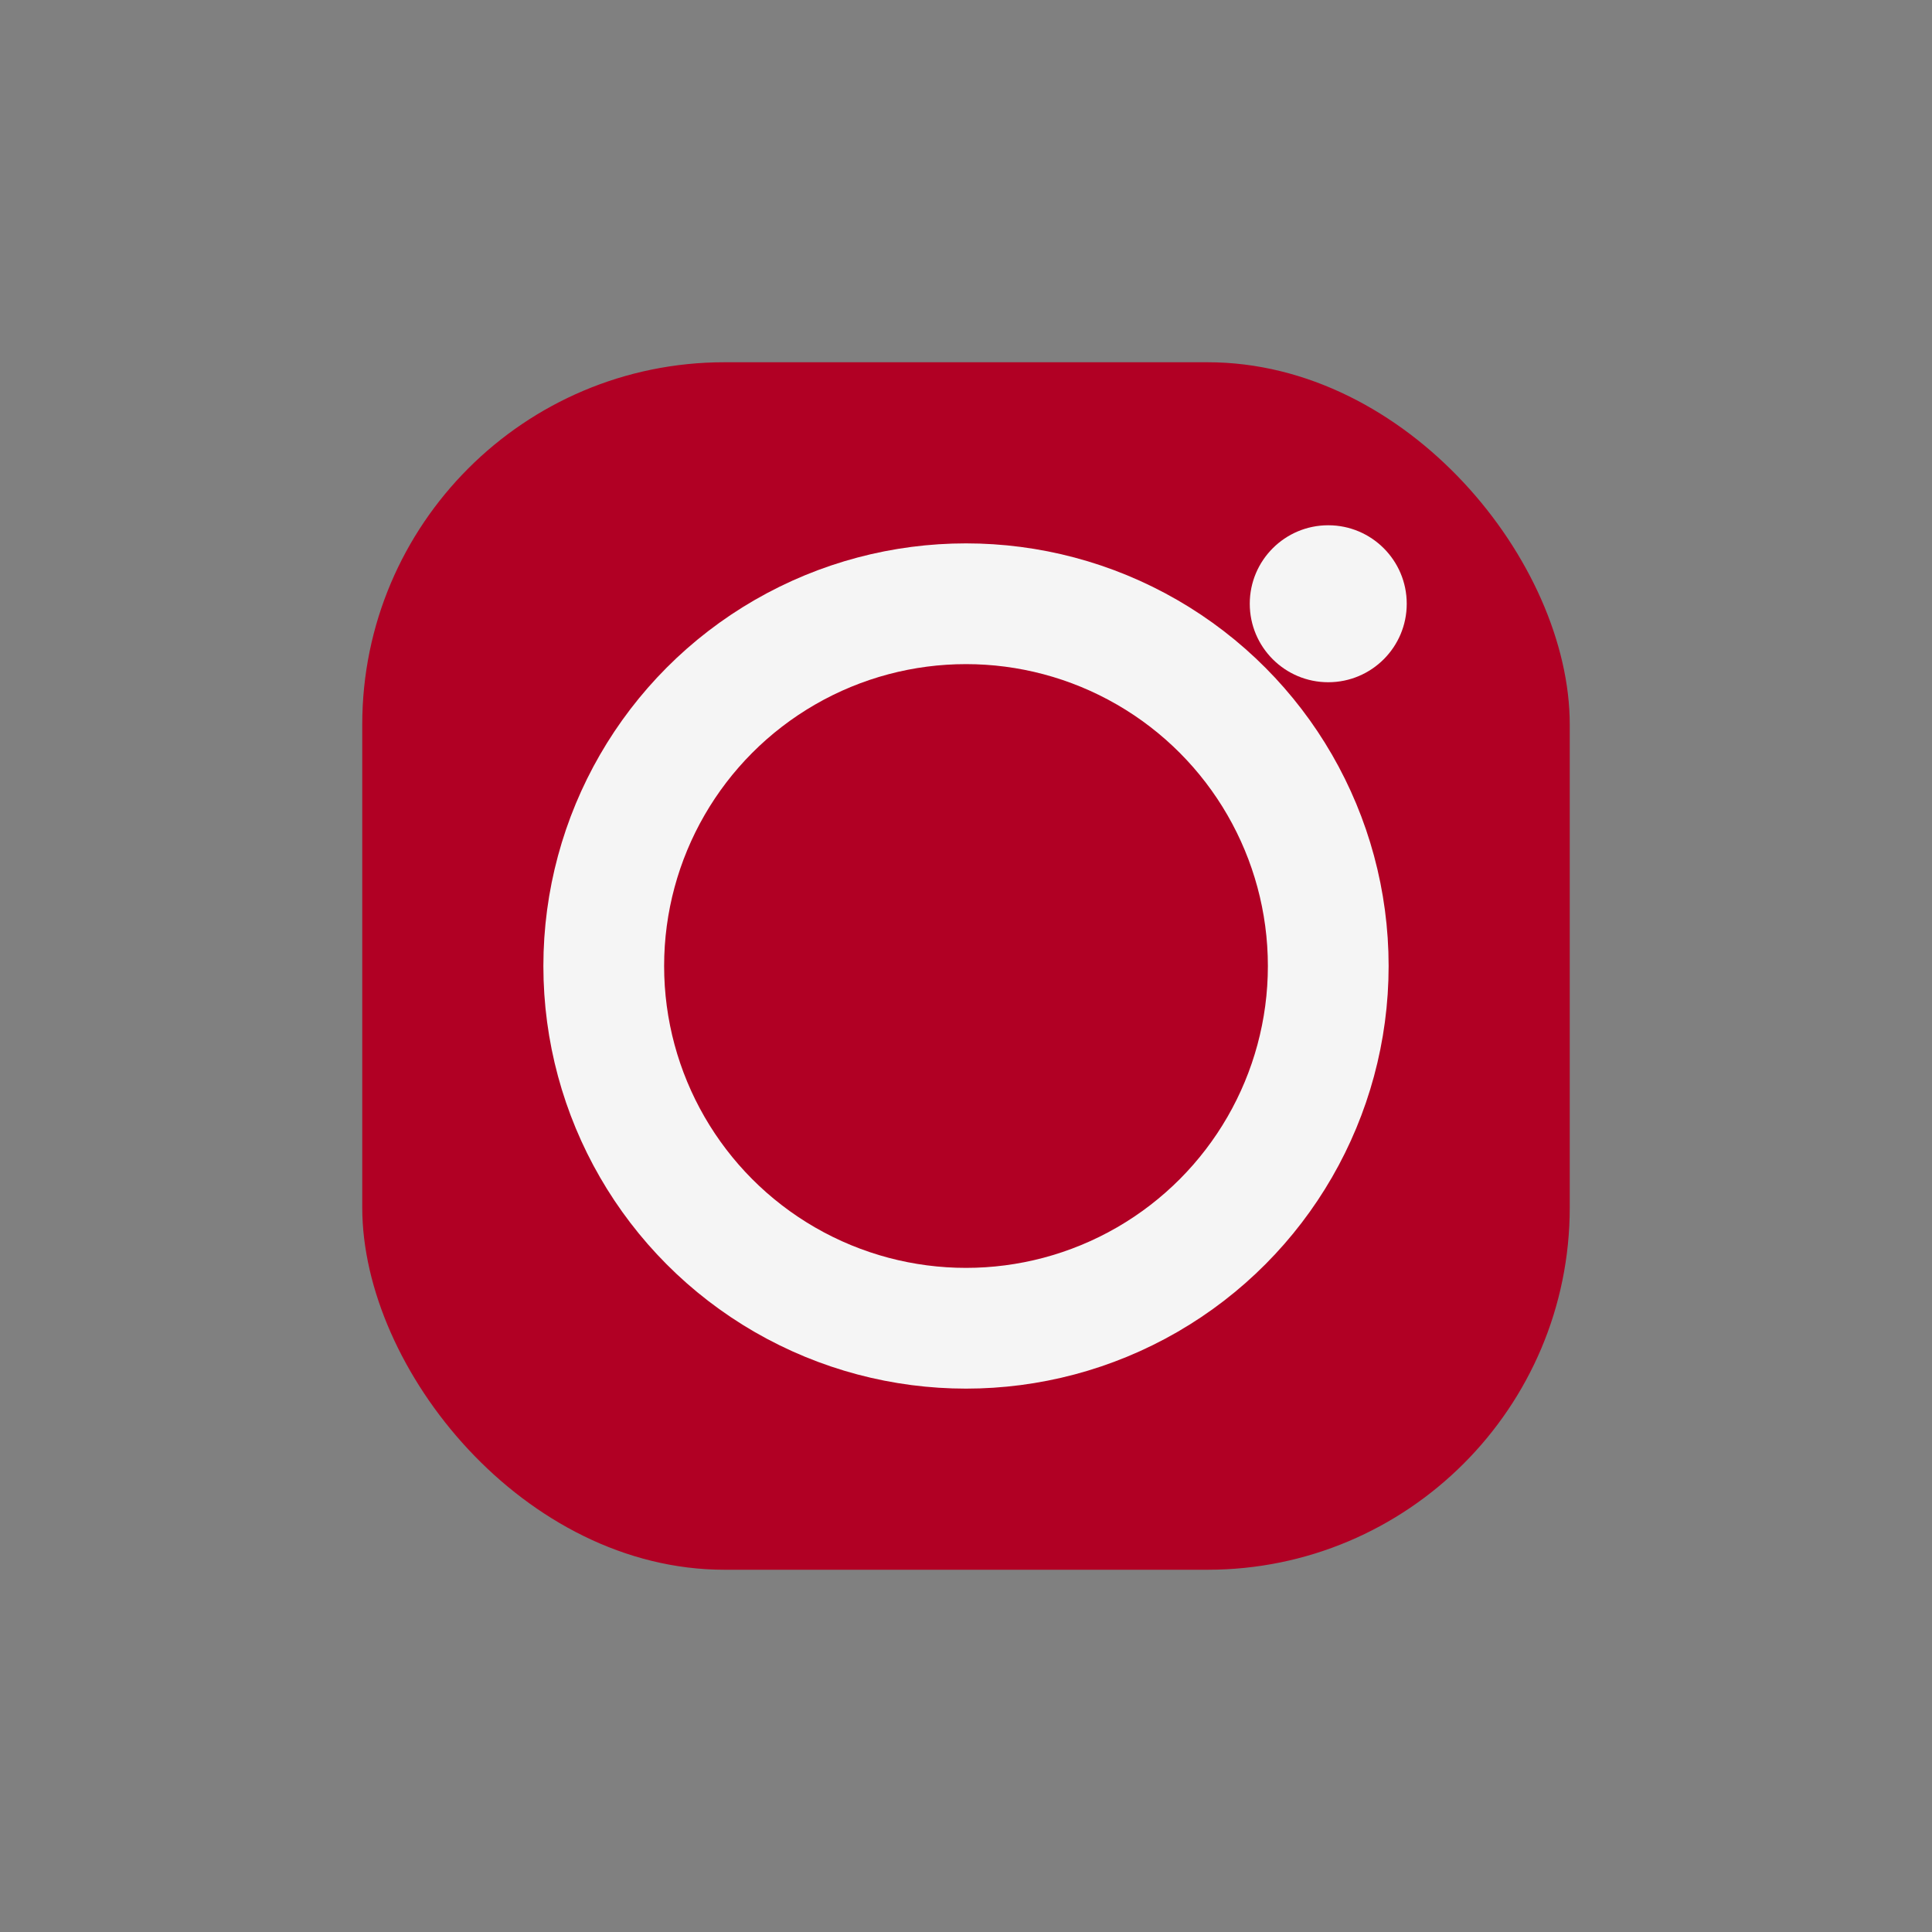
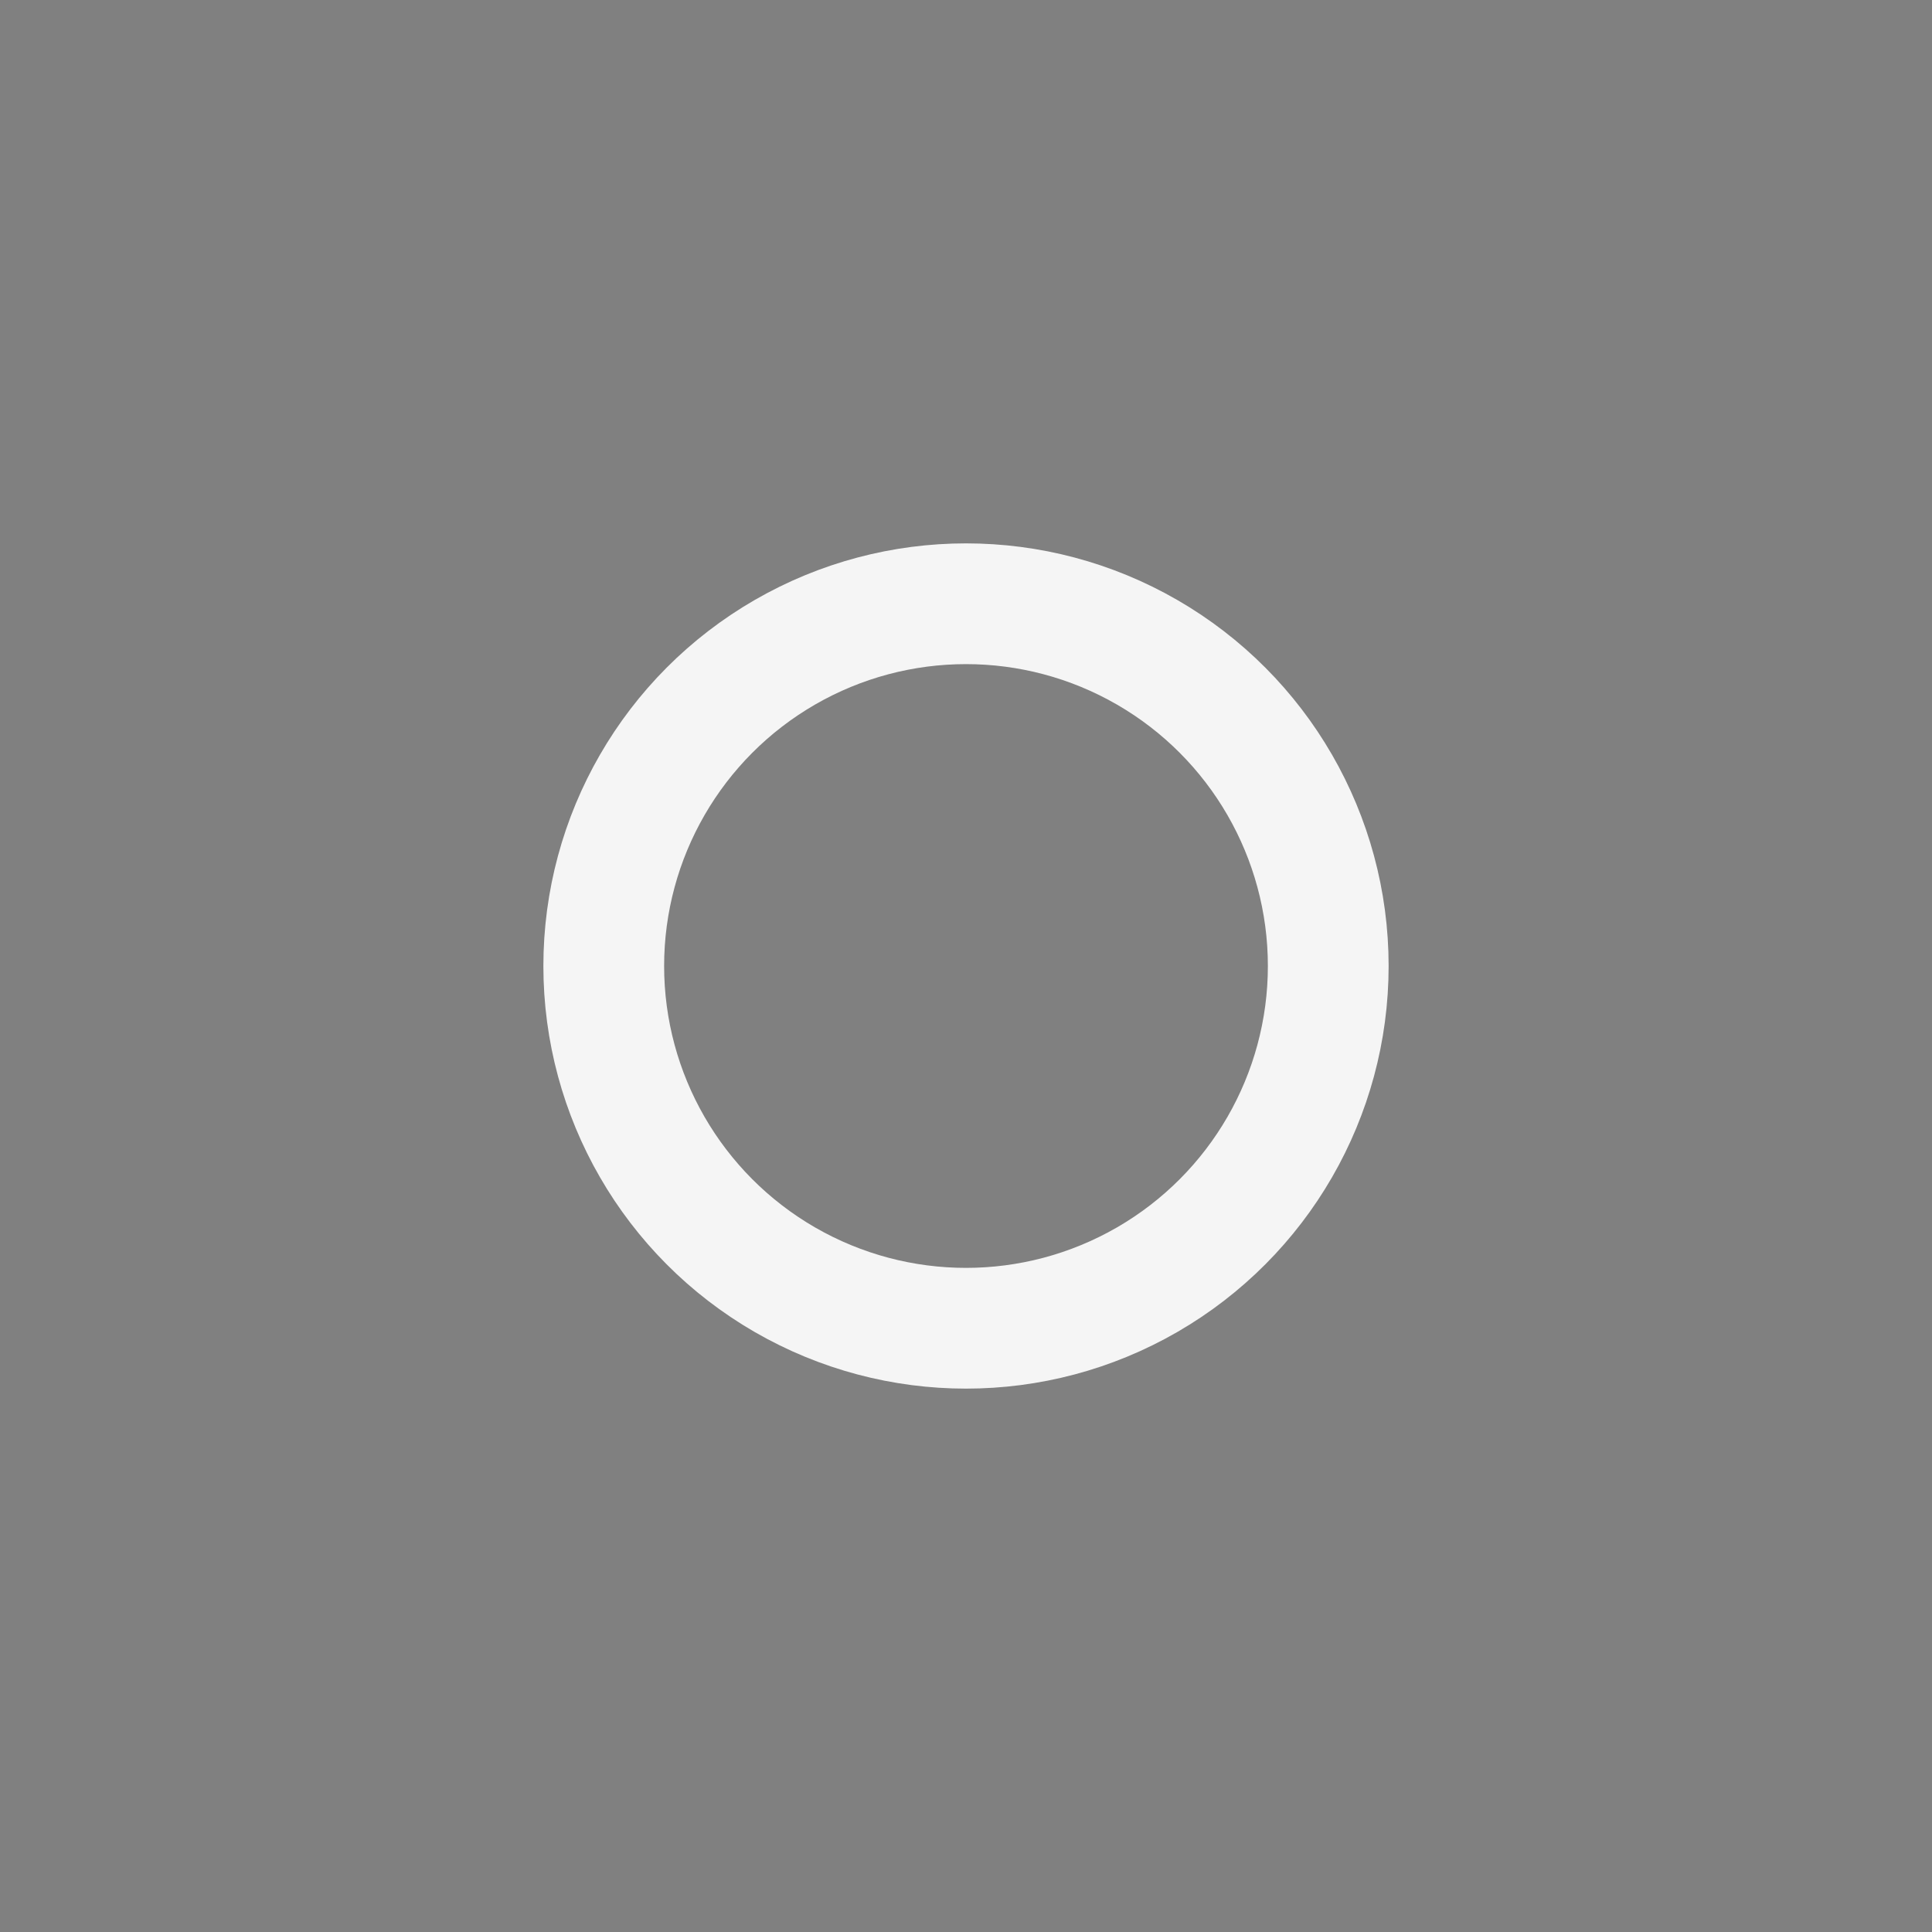
<svg xmlns="http://www.w3.org/2000/svg" width="32" height="32" viewBox="0 0 32 32">
  <rect x="0" y="0" width="32" height="32" fill="#808080" stroke="none" />
-   <rect x="6" y="6" width="20" height="20" rx="6" fill="#B10024" />
  <circle cx="16" cy="16" r="6" fill="none" stroke="#F5F5F5" stroke-width="2" />
-   <circle cx="22" cy="10" r="1.3" fill="#F5F5F5" />
</svg>